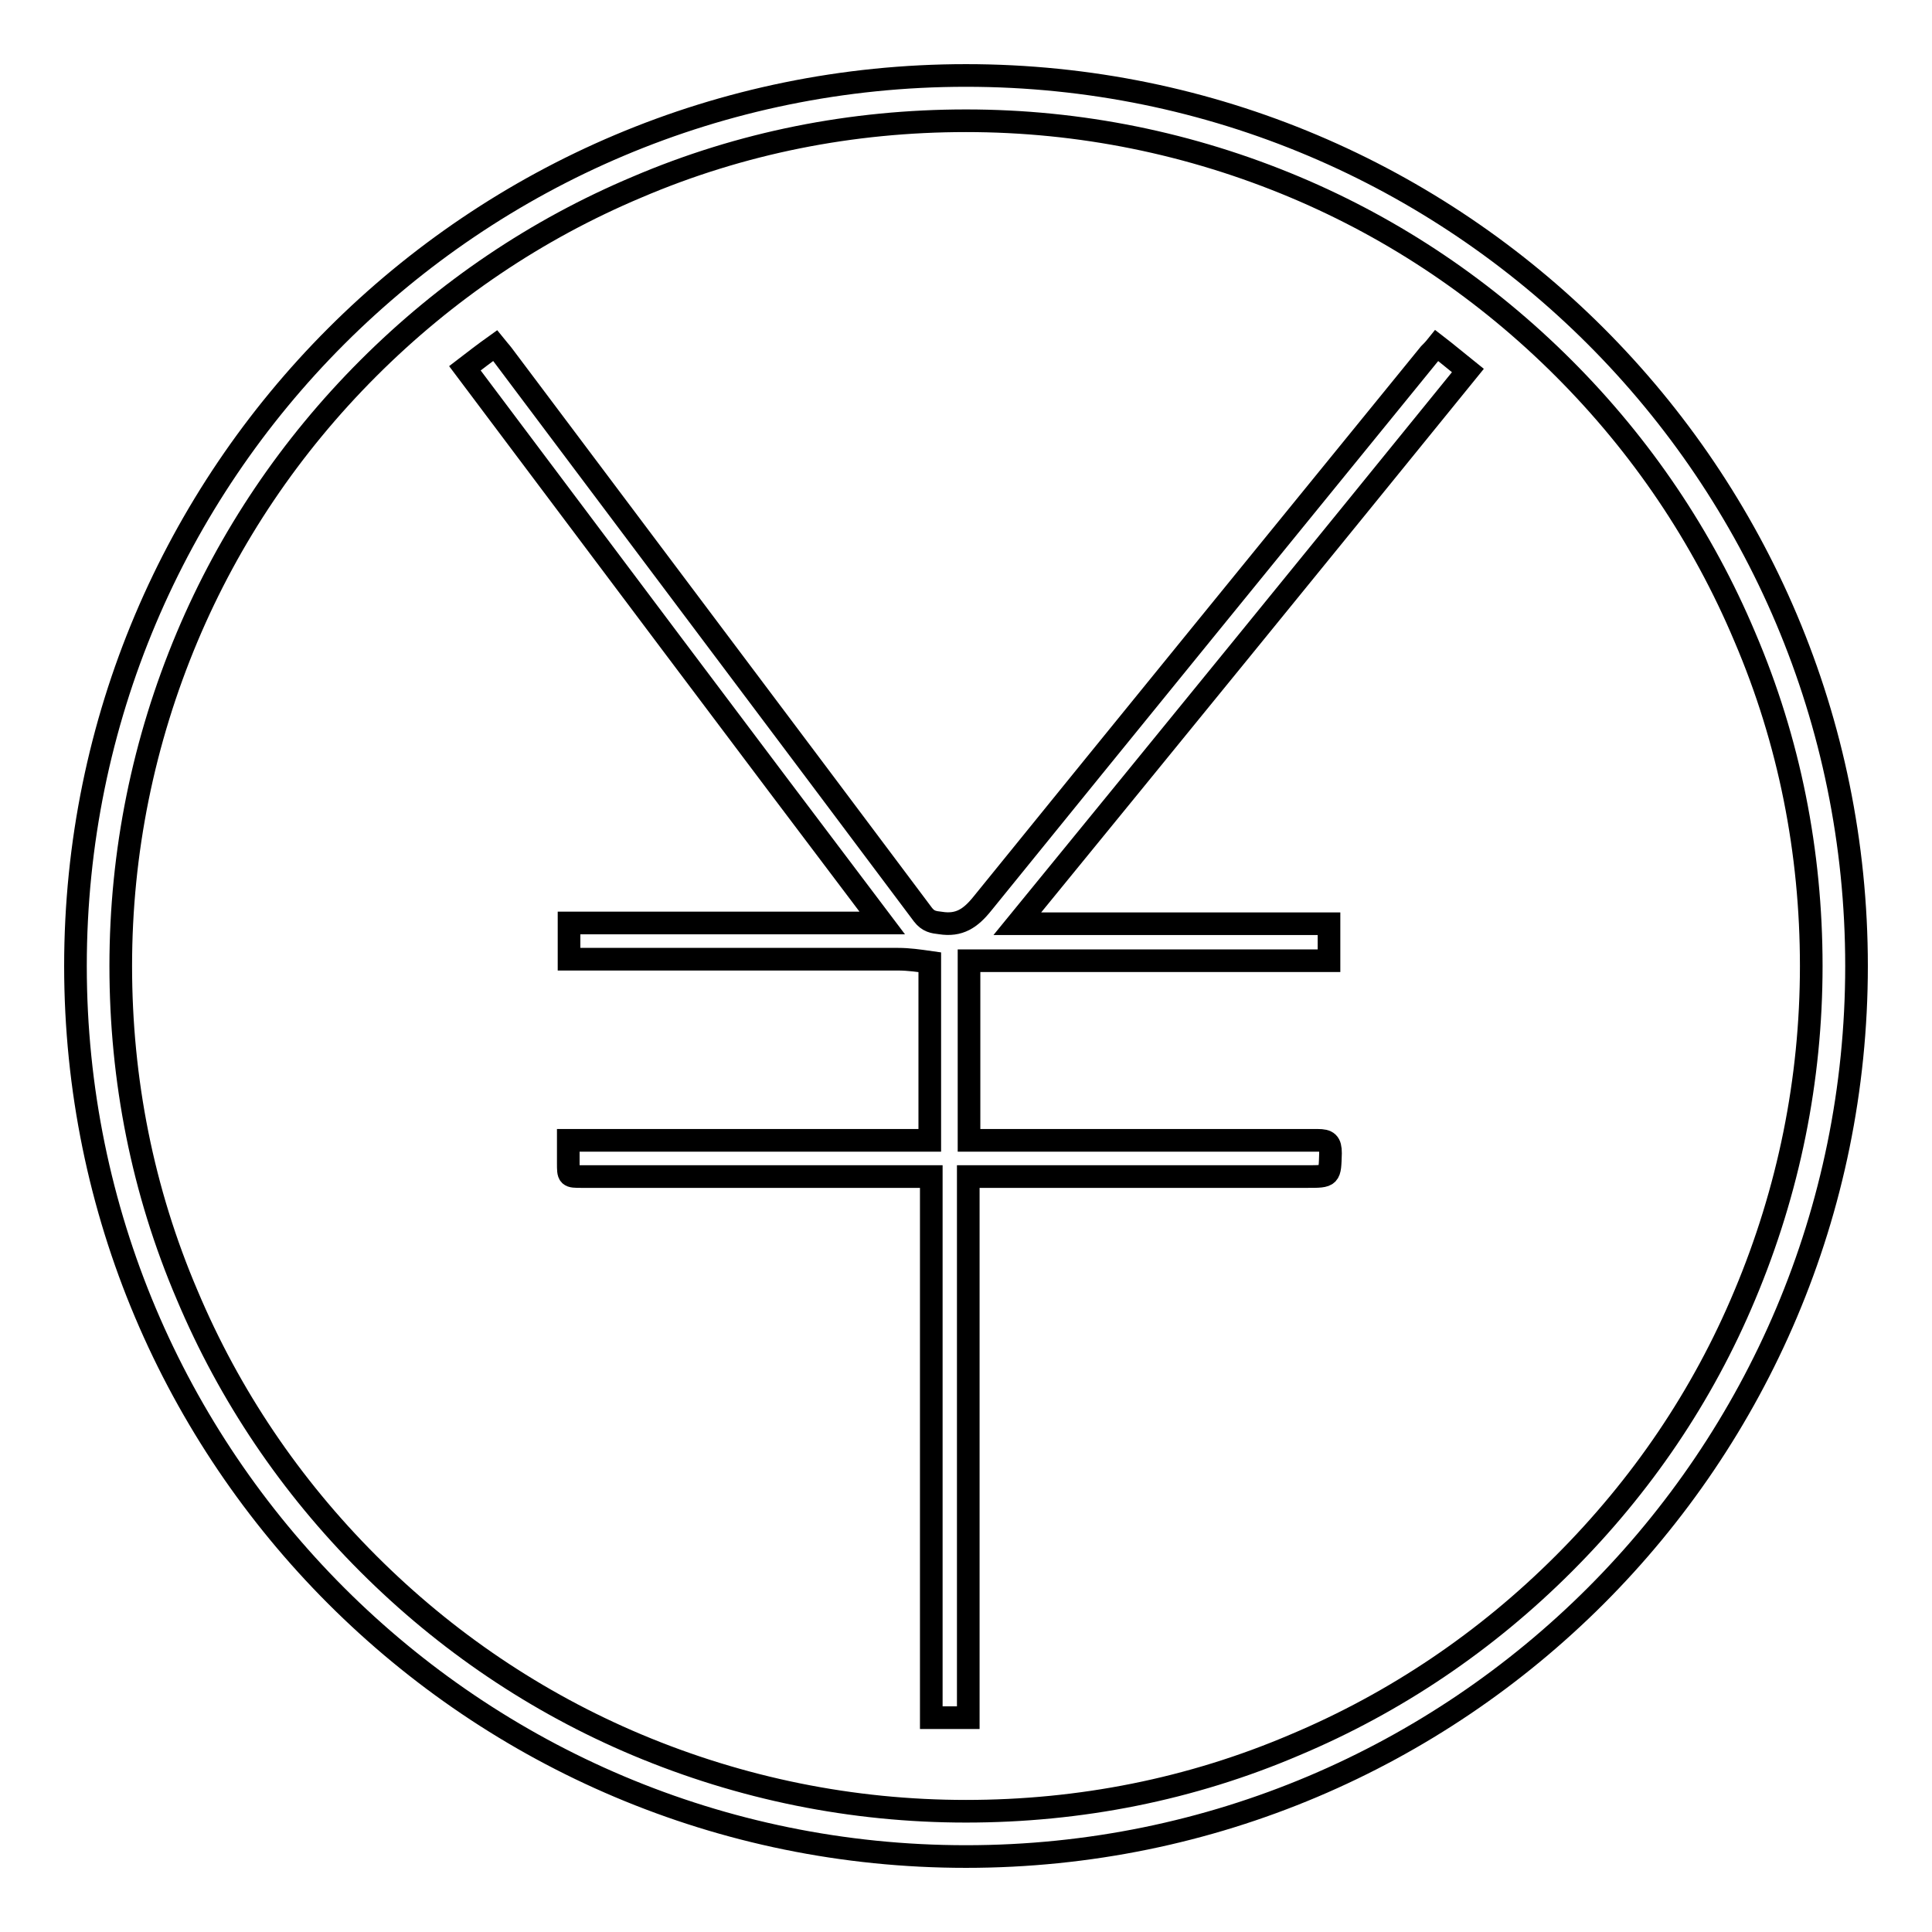
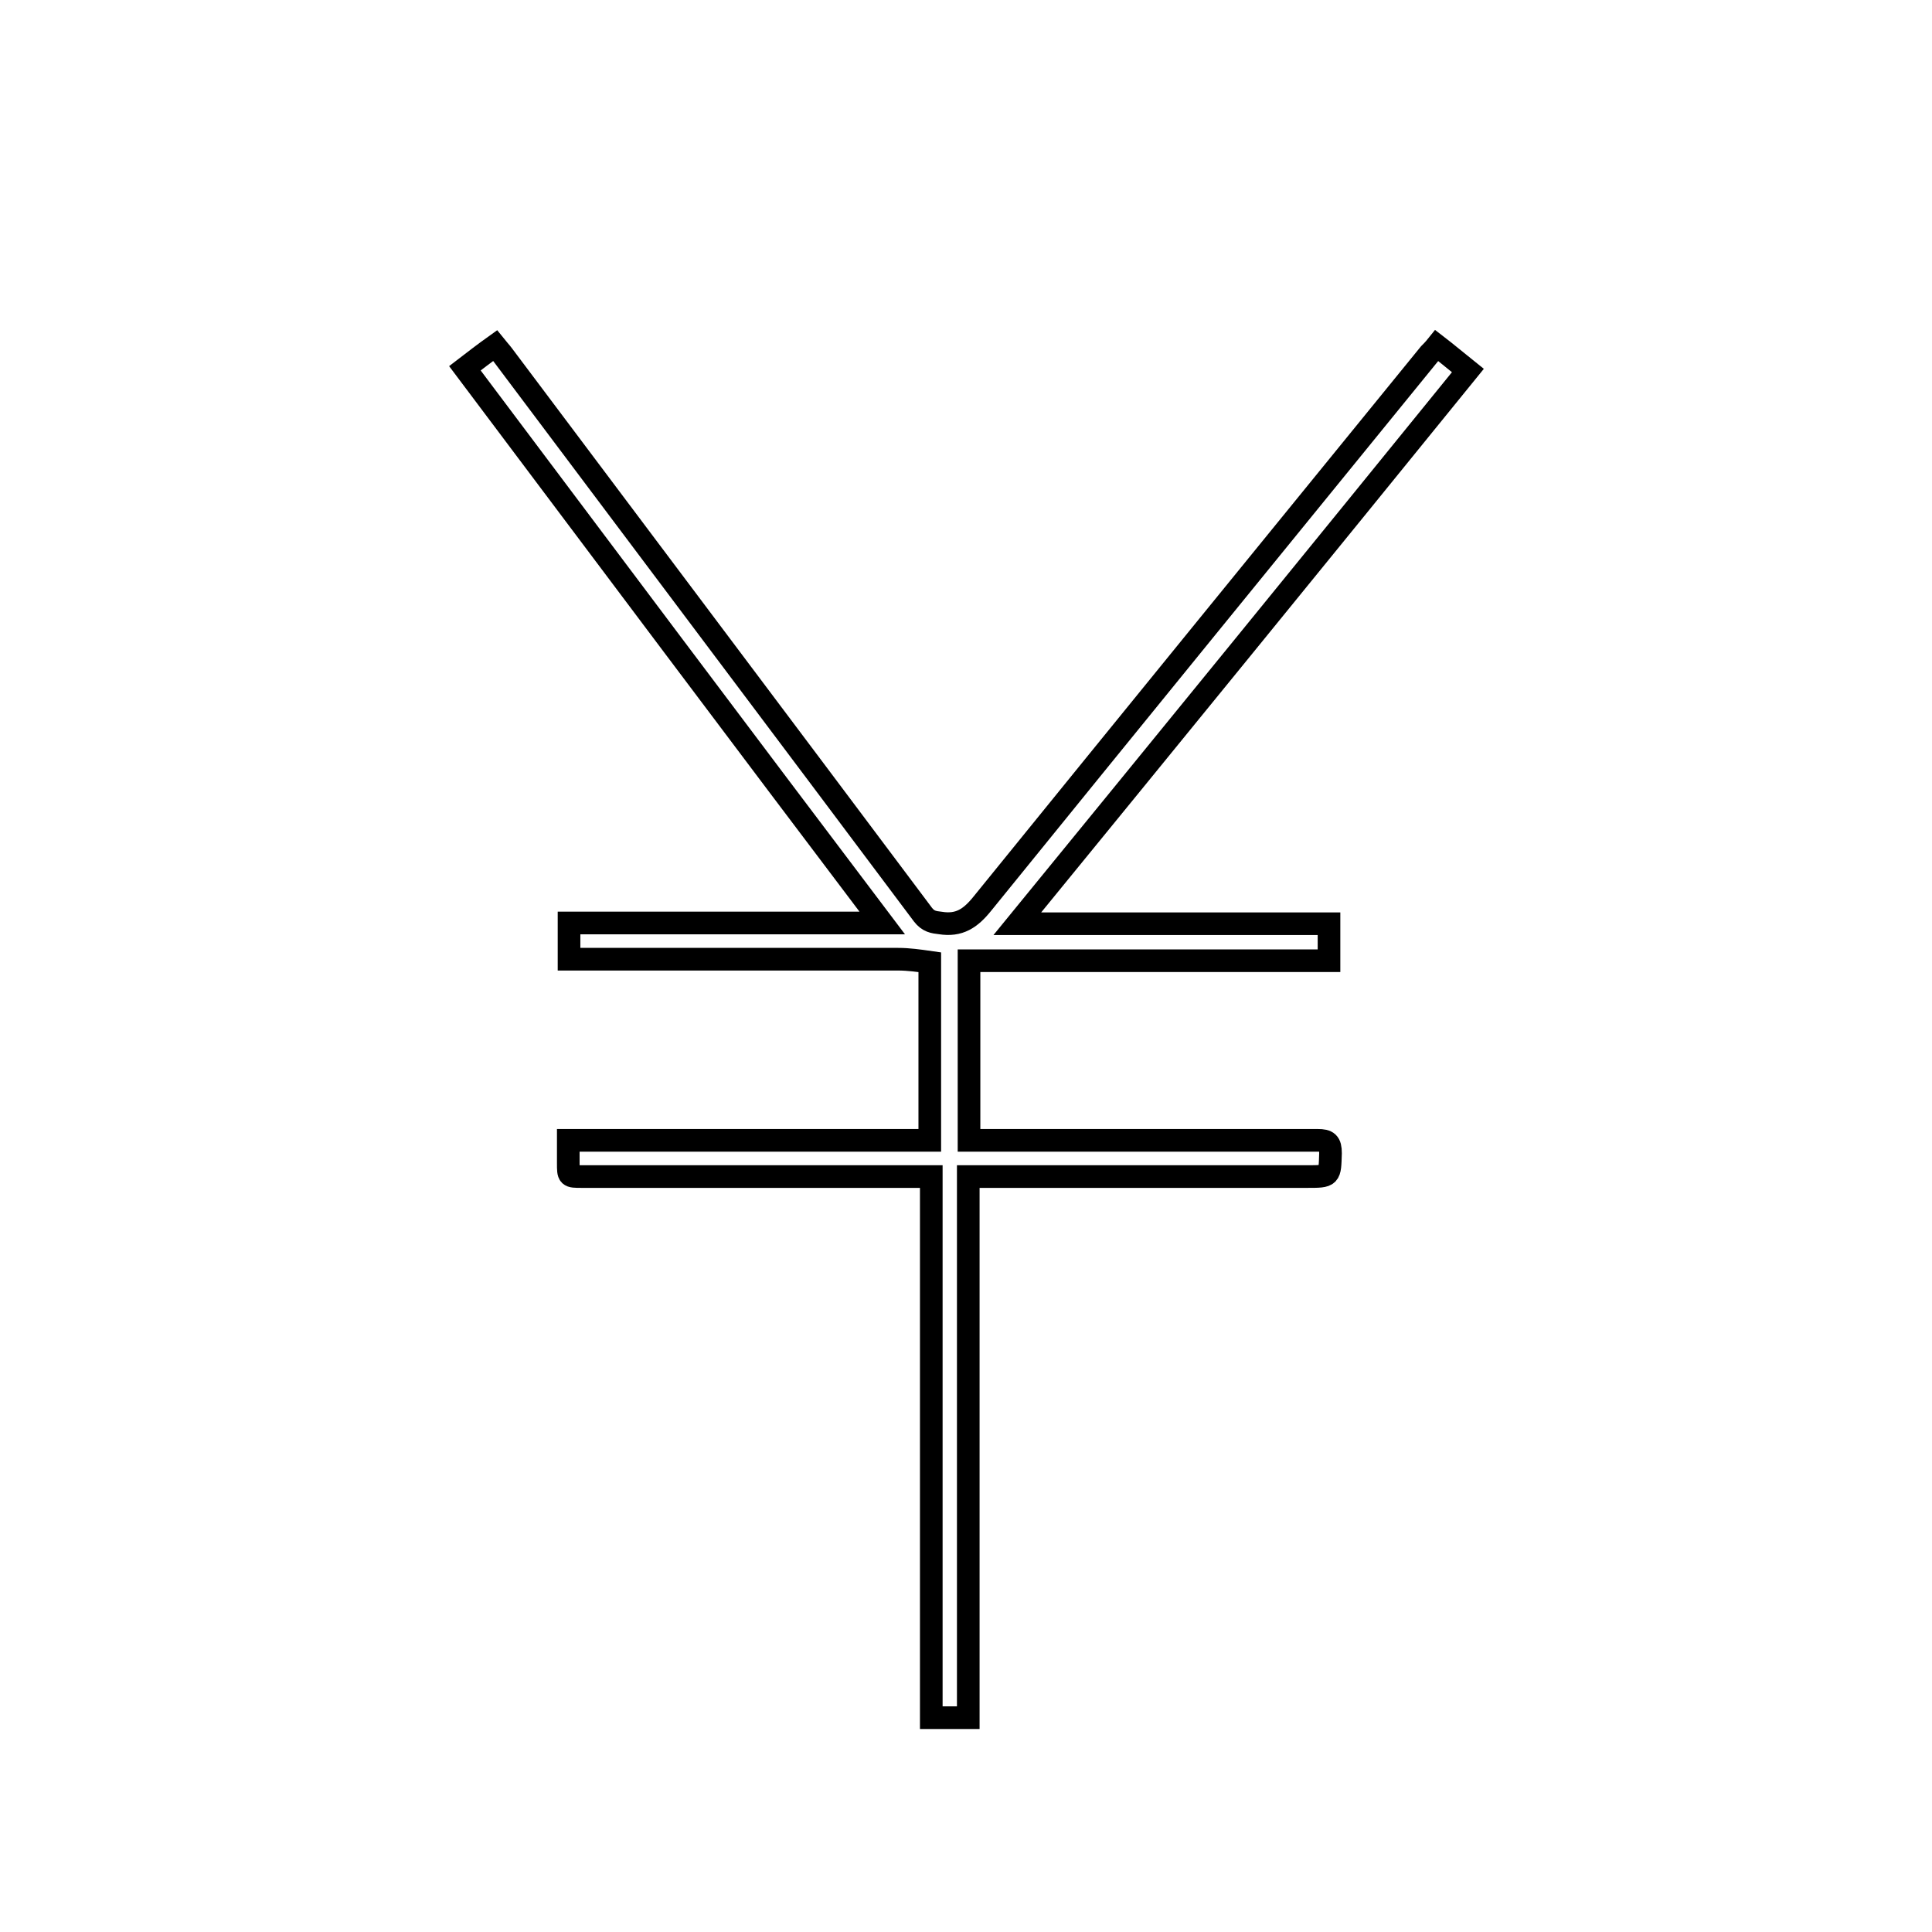
<svg xmlns="http://www.w3.org/2000/svg" version="1.1" x="0px" y="0px" viewBox="0 0 256 256" enable-background="new 0 0 256 256" xml:space="preserve">
  <g>
    <g>
-       <path stroke-width="3" fill-opacity="0" stroke="#000000" d="M128,10C62.8,10,10,62.8,10,128c0,65.2,52.8,118,118,118c65.2,0,118-52.8,118-118C246,62.8,193.2,10,128,10z M207.2,207.2c-10.3,10.3-22.3,18.4-35.6,24c-13.8,5.9-28.5,8.8-43.6,8.8s-29.8-3-43.6-8.8c-13.3-5.6-25.3-13.7-35.6-24c-10.3-10.3-18.4-22.3-24-35.6c-5.9-13.8-8.8-28.5-8.8-43.6s3-29.8,8.8-43.6c5.6-13.3,13.7-25.3,24-35.6c10.3-10.3,22.3-18.4,35.6-24c13.8-5.9,28.5-8.8,43.6-8.8s29.8,3,43.6,8.8c13.3,5.6,25.3,13.7,35.6,24c10.3,10.3,18.4,22.3,24,35.6c5.9,13.8,8.8,28.5,8.8,43.6s-3,29.8-8.8,43.6C225.6,185,217.5,196.9,207.2,207.2z" />
      <path stroke-width="3" fill-opacity="0" stroke="#000000" d="M190.4,45.8c-0.4,0.5-0.7,0.8-1,1.1c-19.7,24.2-39.5,48.5-59.2,72.8c-1.6,2-3.1,3-5.6,2.6c-0.9-0.1-1.6-0.2-2.3-1.1C103.8,96.5,85.2,71.8,66.6,47c-0.3-0.4-0.6-0.7-1-1.2c-1.4,1-2.7,2-4,3c18.4,24.5,36.7,48.9,55.3,73.5c-14.1,0-27.8,0-41.5,0c0,1.7,0,3.2,0,4.8c0.6,0,1.2,0,1.7,0c14,0,27.9,0,41.9,0c1.4,0,2.8,0.2,4.2,0.4c0,7.9,0,15.6,0,23.6c-16,0-31.9,0-47.9,0c0,1.1,0,2,0,3c0,1.8,0,1.8,1.8,1.8c14.8,0,29.6,0,44.5,0c0.6,0,1.1,0,1.8,0c0,24,0,47.8,0,71.7c1.6,0,3.2,0,4.9,0c0-23.9,0-47.7,0-71.7c0.7,0,1.3,0,1.9,0c14.3,0,28.7,0,43,0c3.1,0,3,0,3.1-3.1c0-1.4-0.4-1.7-1.7-1.7c-14.8,0-29.6,0-44.5,0c-0.6,0-1.1,0-1.7,0c0-8,0-15.8,0-23.8c16,0,31.9,0,47.7,0c0-1.8,0-3.3,0-4.9c-13.7,0-27.3,0-41.3,0c20.1-24.6,39.9-48.9,59.7-73.3C193,47.9,191.7,46.8,190.4,45.8z" />
    </g>
  </g>
</svg>